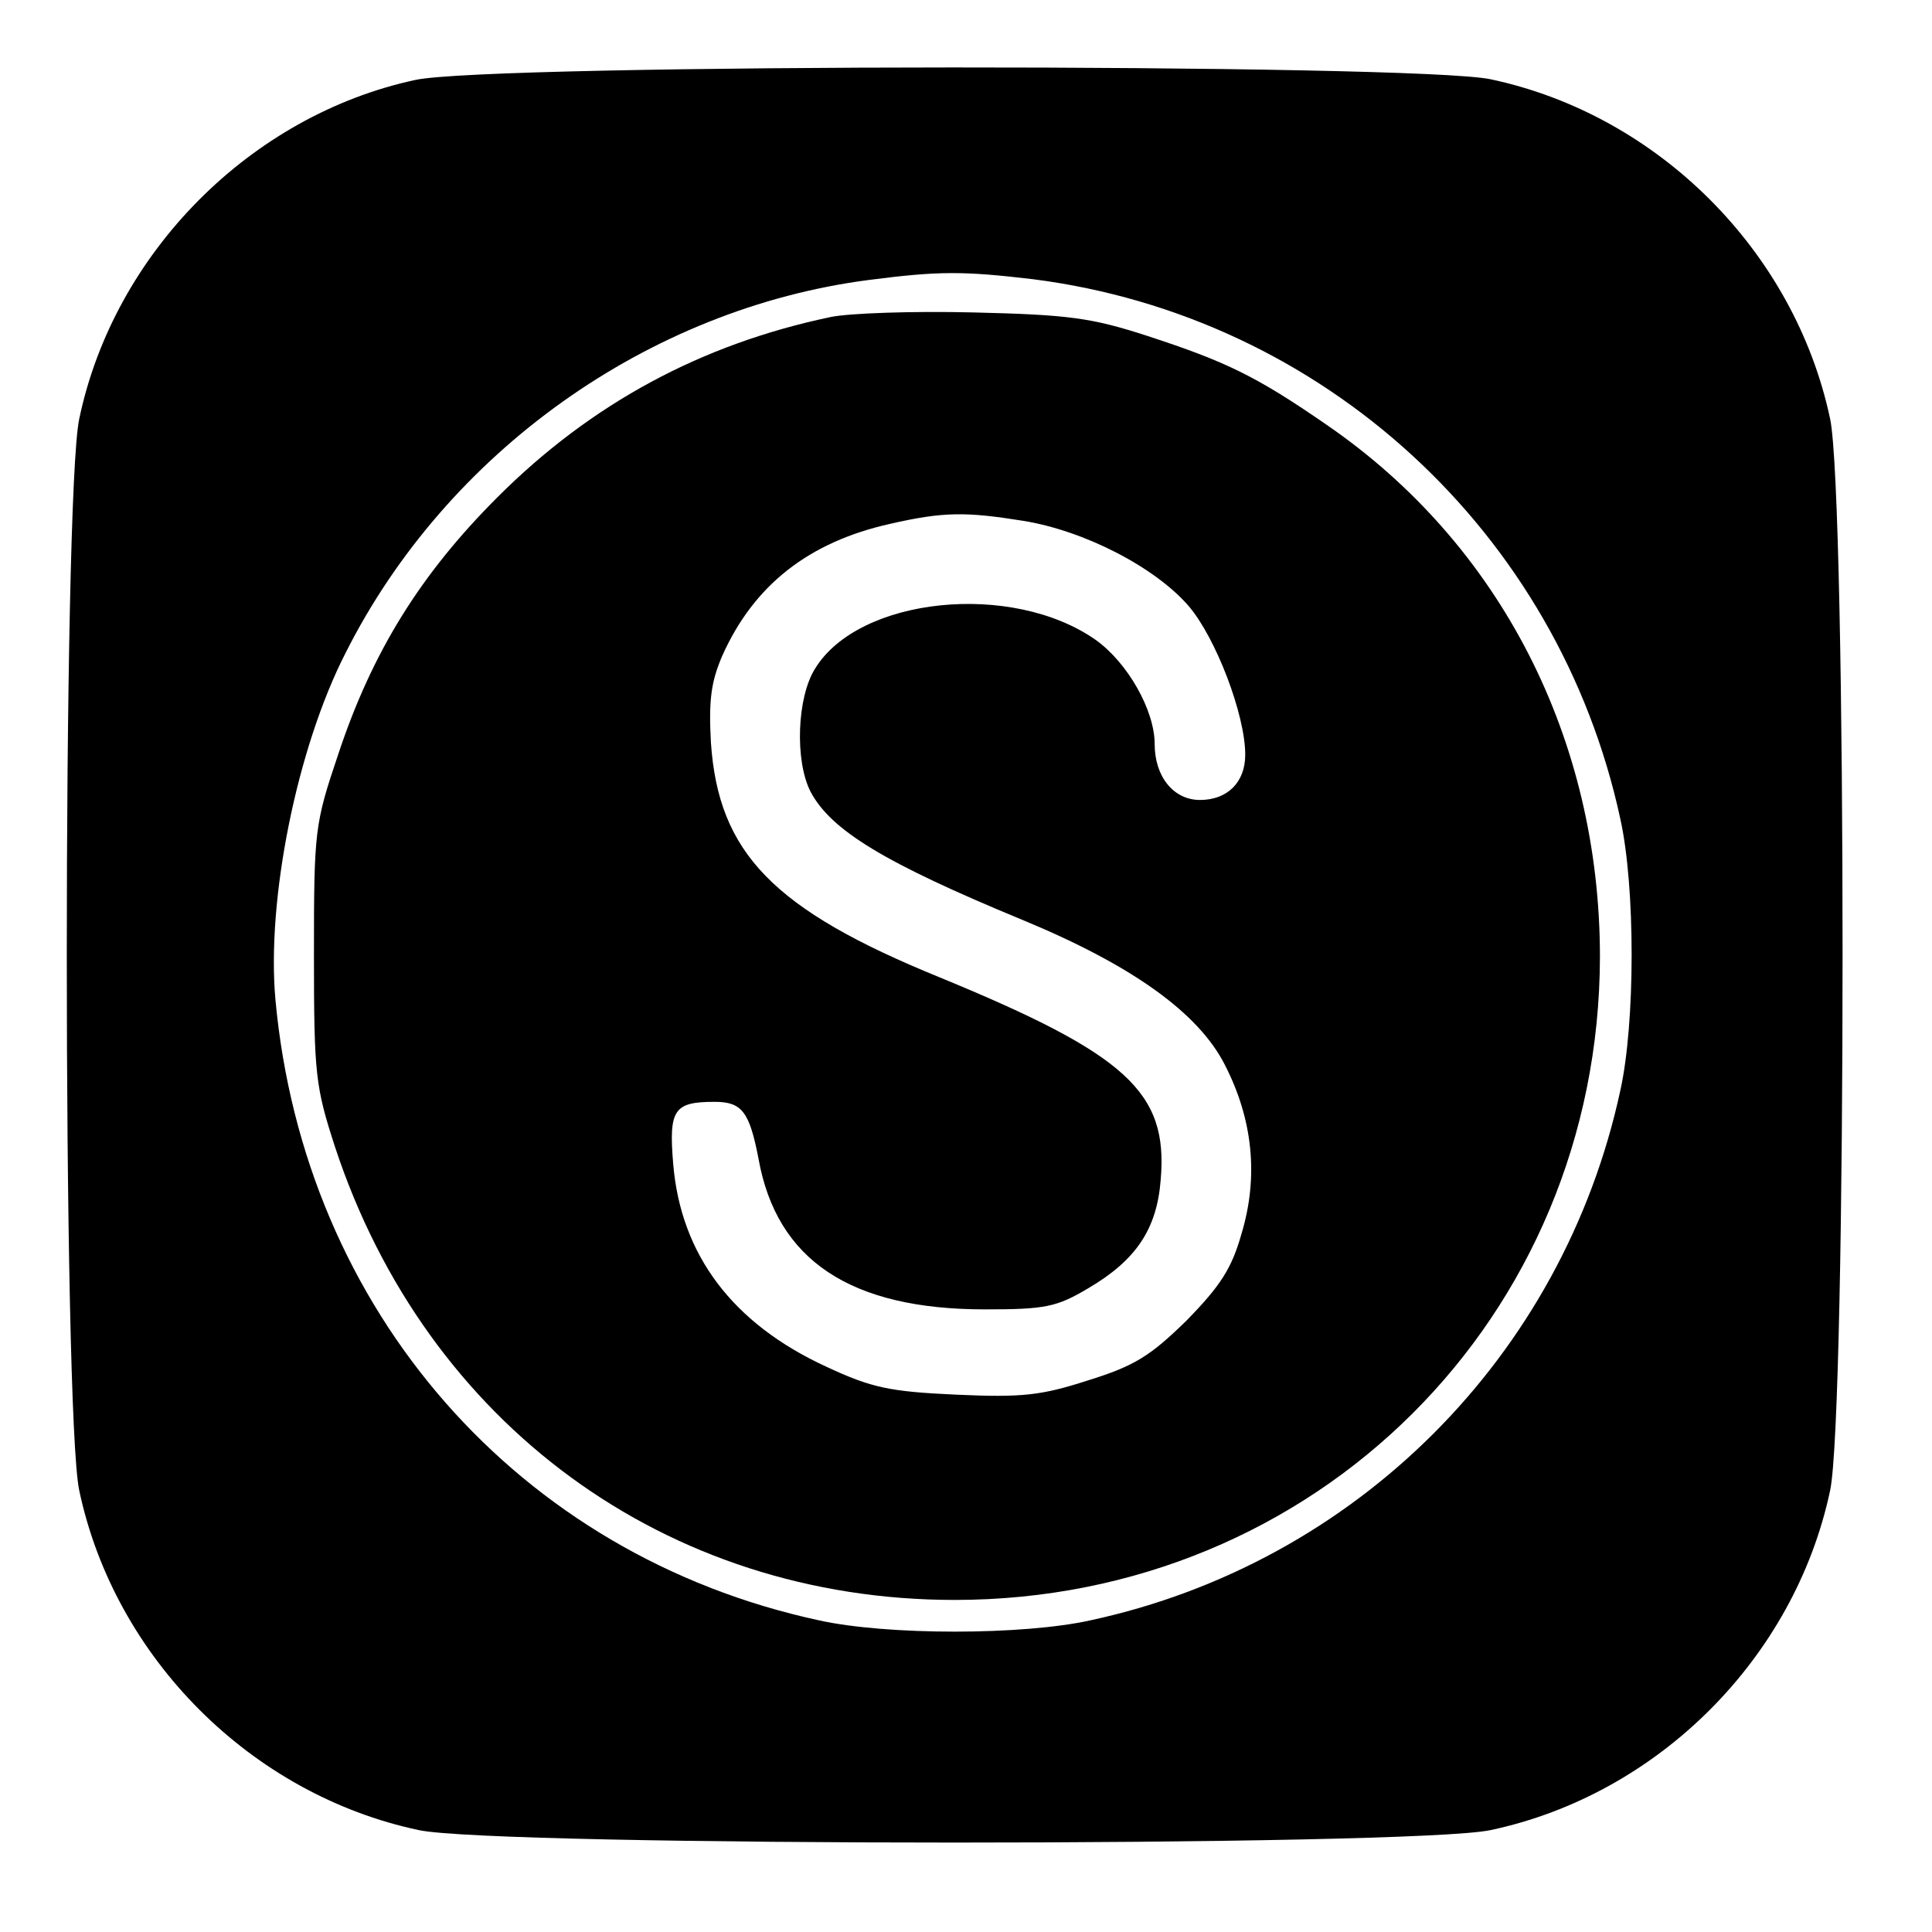
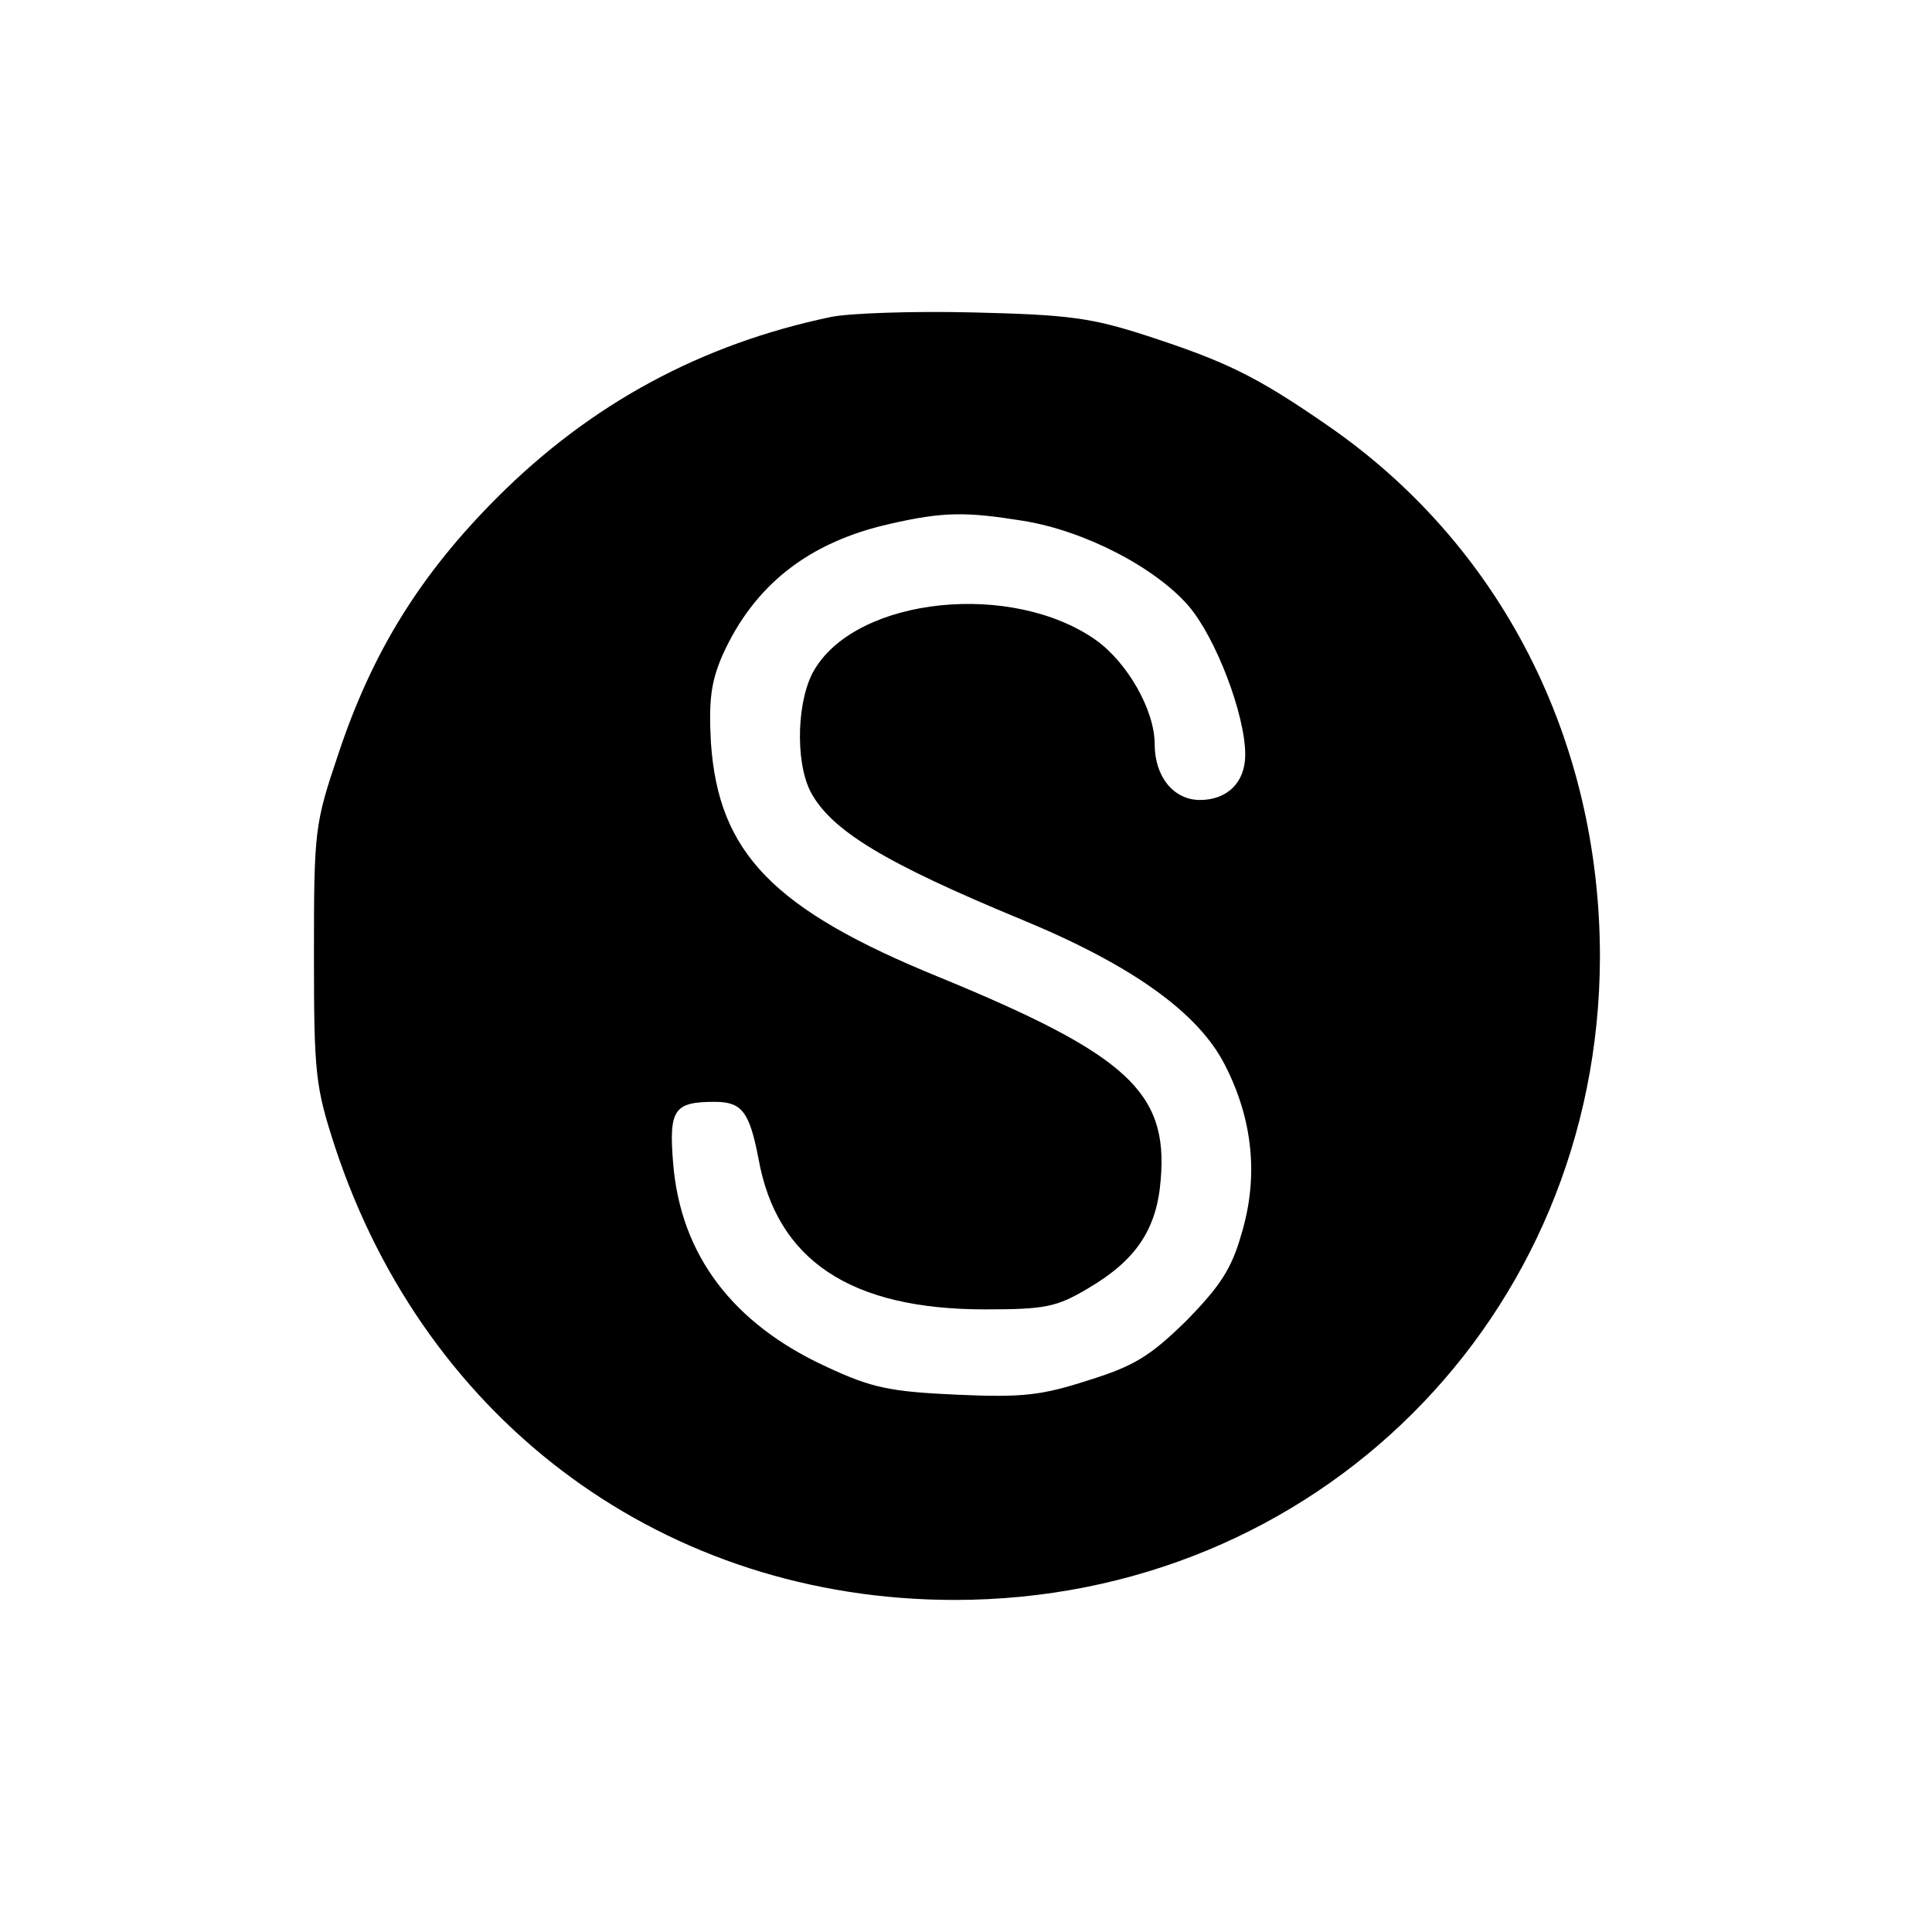
<svg xmlns="http://www.w3.org/2000/svg" version="1.0" width="256pt" height="256pt" viewBox="0 0 256 256" preserveAspectRatio="xMidYMid meet">
  <g transform="translate(0,256) scale(0.1,-0.1)" fill="#000000" stroke="none">
-     <path d="M550 2454 c-218 -47 -399 -229 -445 -449 -22 -103 -22 -1317 0 -1420 47 -222 228 -403 450 -450 103 -22 1317 -22 1420 0 222 47 403 228 450 450 22 103 22 1317 0 1420 -47 222 -228 403 -450 450 -100 21 -1327 21 -1425 -1z m819 -264 c384 -49 696 -335 778 -715 20 -90 20 -270 0 -360 -76 -352 -350 -626 -702 -702 -90 -20 -270 -20 -360 0 -398 86 -682 410 -720 822 -12 132 28 333 93 460 134 266 401 456 693 494 93 12 125 12 218 1z" />
    <path d="M1101 2140 c-172 -36 -318 -115 -442 -239 -102 -102 -166 -205 -211 -341 -31 -92 -32 -100 -32 -265 0 -159 2 -175 28 -255 121 -367 439 -600 821 -600 478 0 854 374 855 852 0 289 -132 547 -362 705 -94 65 -134 84 -238 118 -74 24 -104 28 -230 31 -80 2 -165 -1 -189 -6z m254 -270 c82 -13 176 -62 220 -113 36 -42 75 -144 75 -197 0 -37 -24 -60 -60 -60 -35 0 -60 31 -60 74 0 45 -36 108 -78 138 -111 78 -314 57 -372 -38 -24 -38 -27 -122 -6 -163 27 -51 97 -94 281 -170 145 -60 233 -123 268 -192 37 -72 45 -148 22 -224 -13 -46 -28 -69 -73 -115 -48 -47 -69 -60 -130 -79 -62 -20 -87 -23 -175 -19 -88 4 -112 9 -172 37 -124 57 -193 148 -203 269 -6 72 1 82 55 82 36 0 46 -13 58 -75 24 -135 122 -200 300 -200 80 0 95 3 137 28 63 37 91 78 96 144 10 116 -45 166 -293 268 -221 90 -293 165 -303 311 -3 56 0 80 15 115 42 94 115 151 223 175 70 16 100 16 175 4z" />
  </g>
</svg>